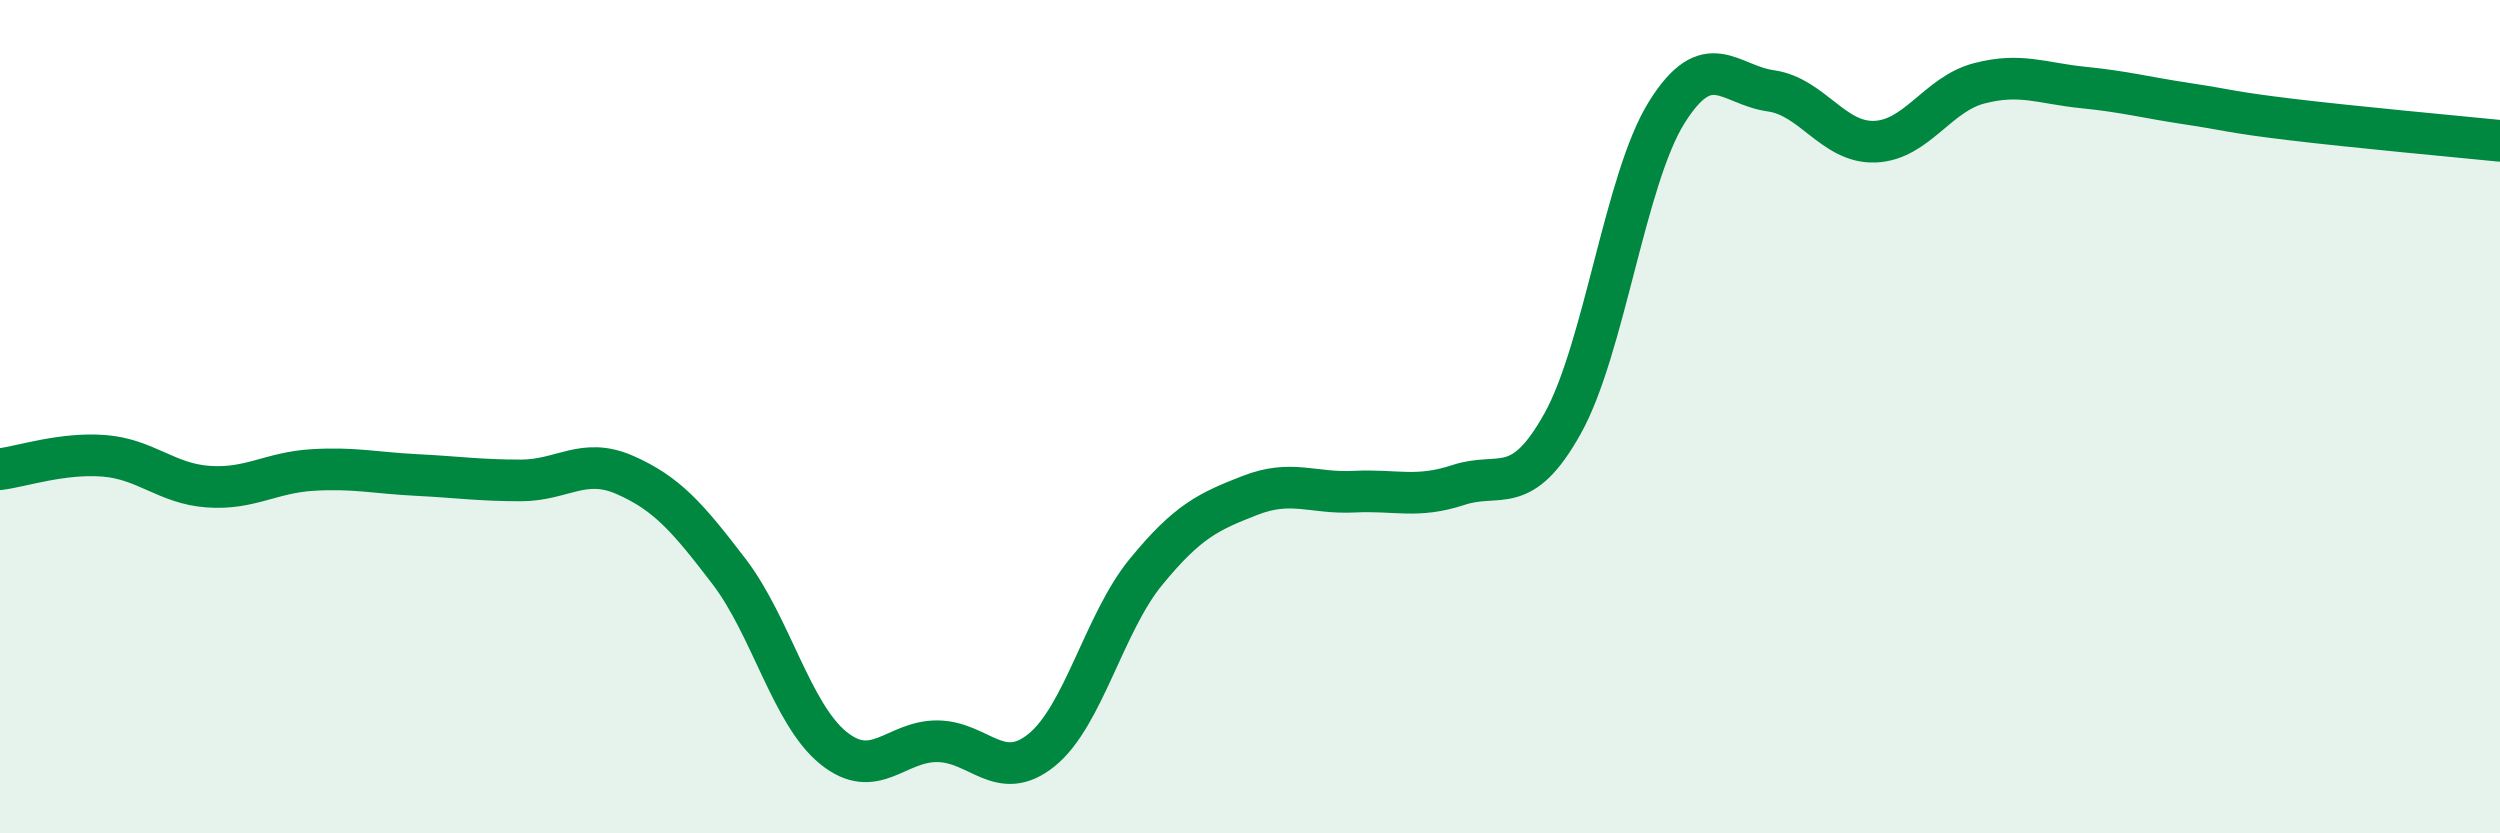
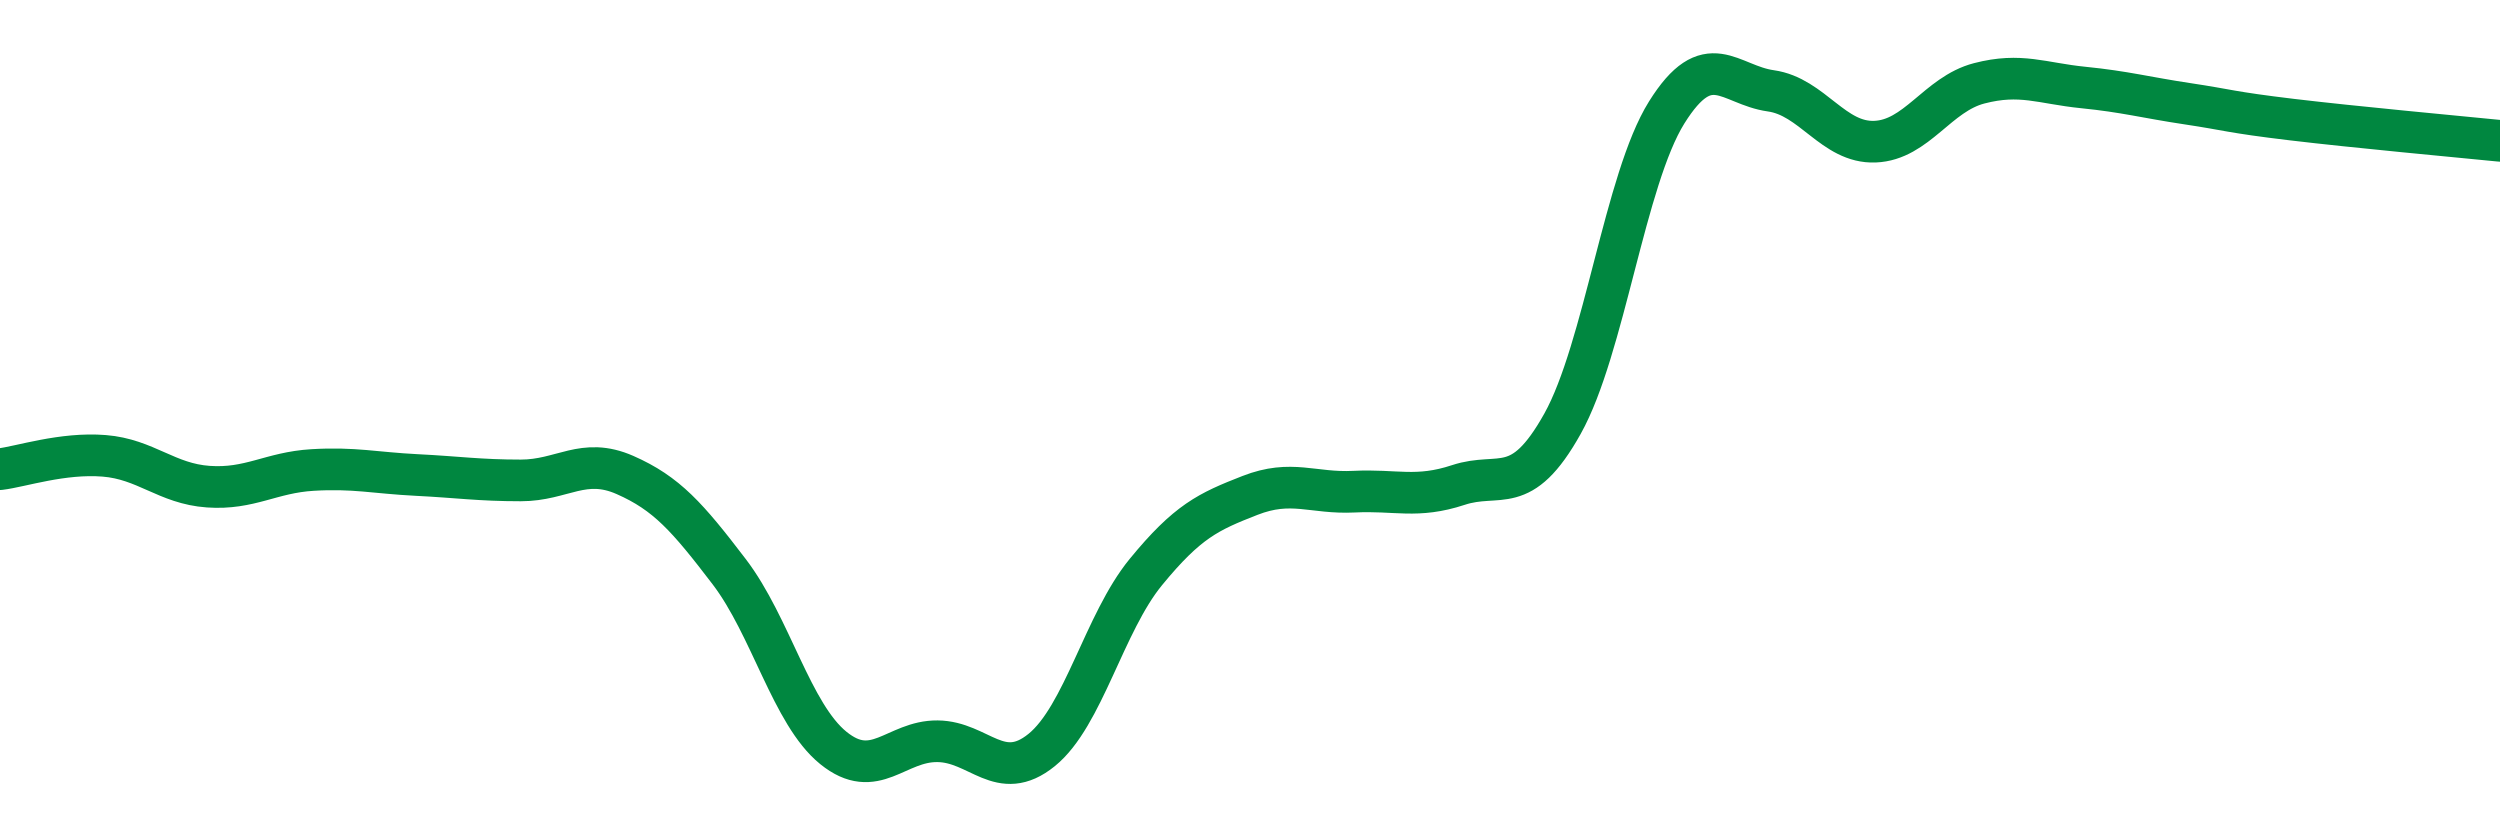
<svg xmlns="http://www.w3.org/2000/svg" width="60" height="20" viewBox="0 0 60 20">
-   <path d="M 0,11.26 C 0.5,11.2 1.5,10.86 2.5,10.94 C 3.5,11.02 4,11.61 5,11.68 C 6,11.75 6.5,11.34 7.5,11.28 C 8.5,11.22 9,11.35 10,11.4 C 11,11.45 11.5,11.53 12.5,11.53 C 13.5,11.53 14,10.96 15,11.4 C 16,11.84 16.5,12.41 17.5,13.72 C 18.5,15.03 19,17.14 20,17.95 C 21,18.76 21.5,17.78 22.5,17.79 C 23.5,17.8 24,18.81 25,18 C 26,17.19 26.5,14.95 27.5,13.73 C 28.5,12.51 29,12.28 30,11.89 C 31,11.5 31.5,11.85 32.5,11.8 C 33.5,11.75 34,11.97 35,11.64 C 36,11.31 36.5,11.96 37.5,10.17 C 38.5,8.38 39,4.3 40,2.7 C 41,1.1 41.5,2.04 42.5,2.18 C 43.5,2.32 44,3.44 45,3.4 C 46,3.36 46.5,2.26 47.5,2 C 48.5,1.74 49,2 50,2.1 C 51,2.2 51.5,2.34 52.5,2.49 C 53.5,2.64 53.5,2.69 55,2.87 C 56.5,3.05 59,3.28 60,3.38L60 20L0 20Z" fill="#008740" opacity="0.1" stroke-linecap="round" stroke-linejoin="round" />
  <path d="M 0,11.26 C 0.5,11.2 1.5,10.86 2.5,10.94 C 3.5,11.02 4,11.61 5,11.68 C 6,11.75 6.5,11.34 7.5,11.28 C 8.5,11.22 9,11.35 10,11.4 C 11,11.45 11.5,11.53 12.5,11.53 C 13.5,11.53 14,10.96 15,11.4 C 16,11.84 16.5,12.41 17.5,13.72 C 18.5,15.03 19,17.14 20,17.95 C 21,18.76 21.5,17.78 22.5,17.79 C 23.5,17.8 24,18.81 25,18 C 26,17.19 26.5,14.95 27.5,13.73 C 28.5,12.51 29,12.28 30,11.89 C 31,11.5 31.5,11.85 32.5,11.8 C 33.5,11.75 34,11.97 35,11.64 C 36,11.31 36.5,11.96 37.5,10.17 C 38.5,8.38 39,4.3 40,2.7 C 41,1.1 41.5,2.04 42.5,2.18 C 43.5,2.32 44,3.44 45,3.4 C 46,3.36 46.5,2.26 47.5,2 C 48.5,1.74 49,2 50,2.1 C 51,2.2 51.5,2.34 52.5,2.49 C 53.5,2.64 53.5,2.69 55,2.87 C 56.5,3.05 59,3.28 60,3.38" stroke="#008740" stroke-width="1" fill="none" stroke-linecap="round" stroke-linejoin="round" />
</svg>